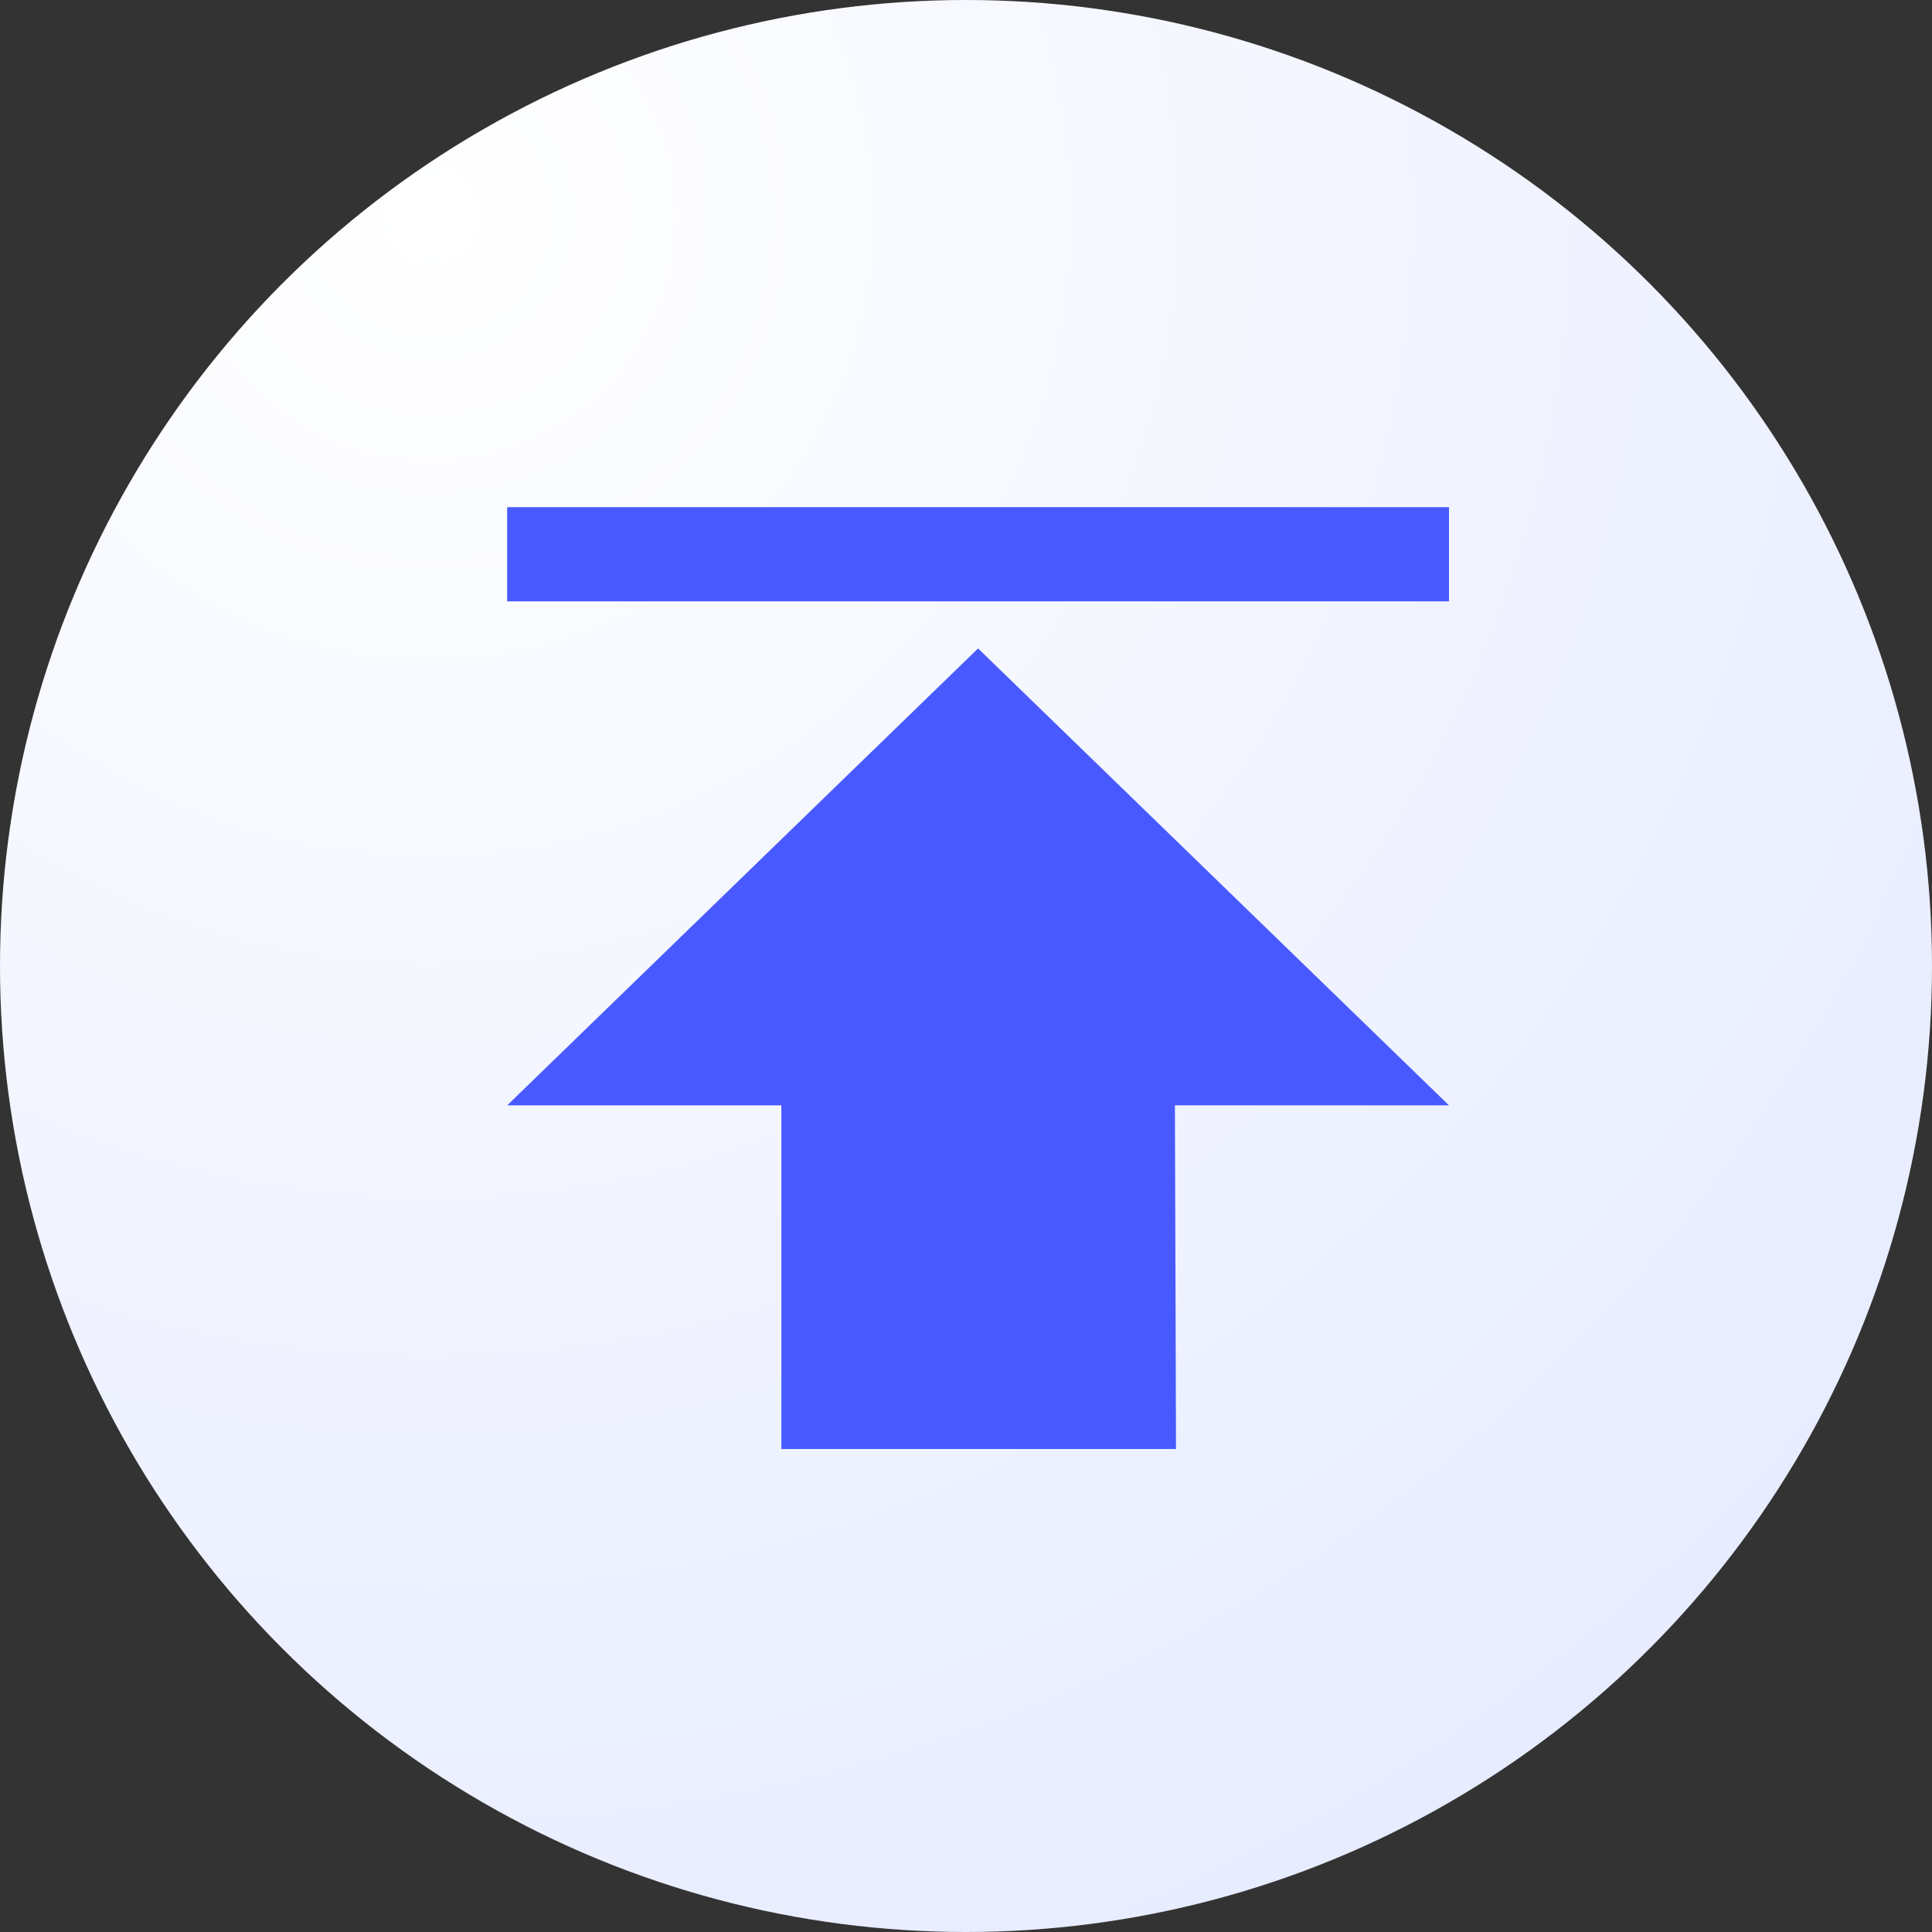
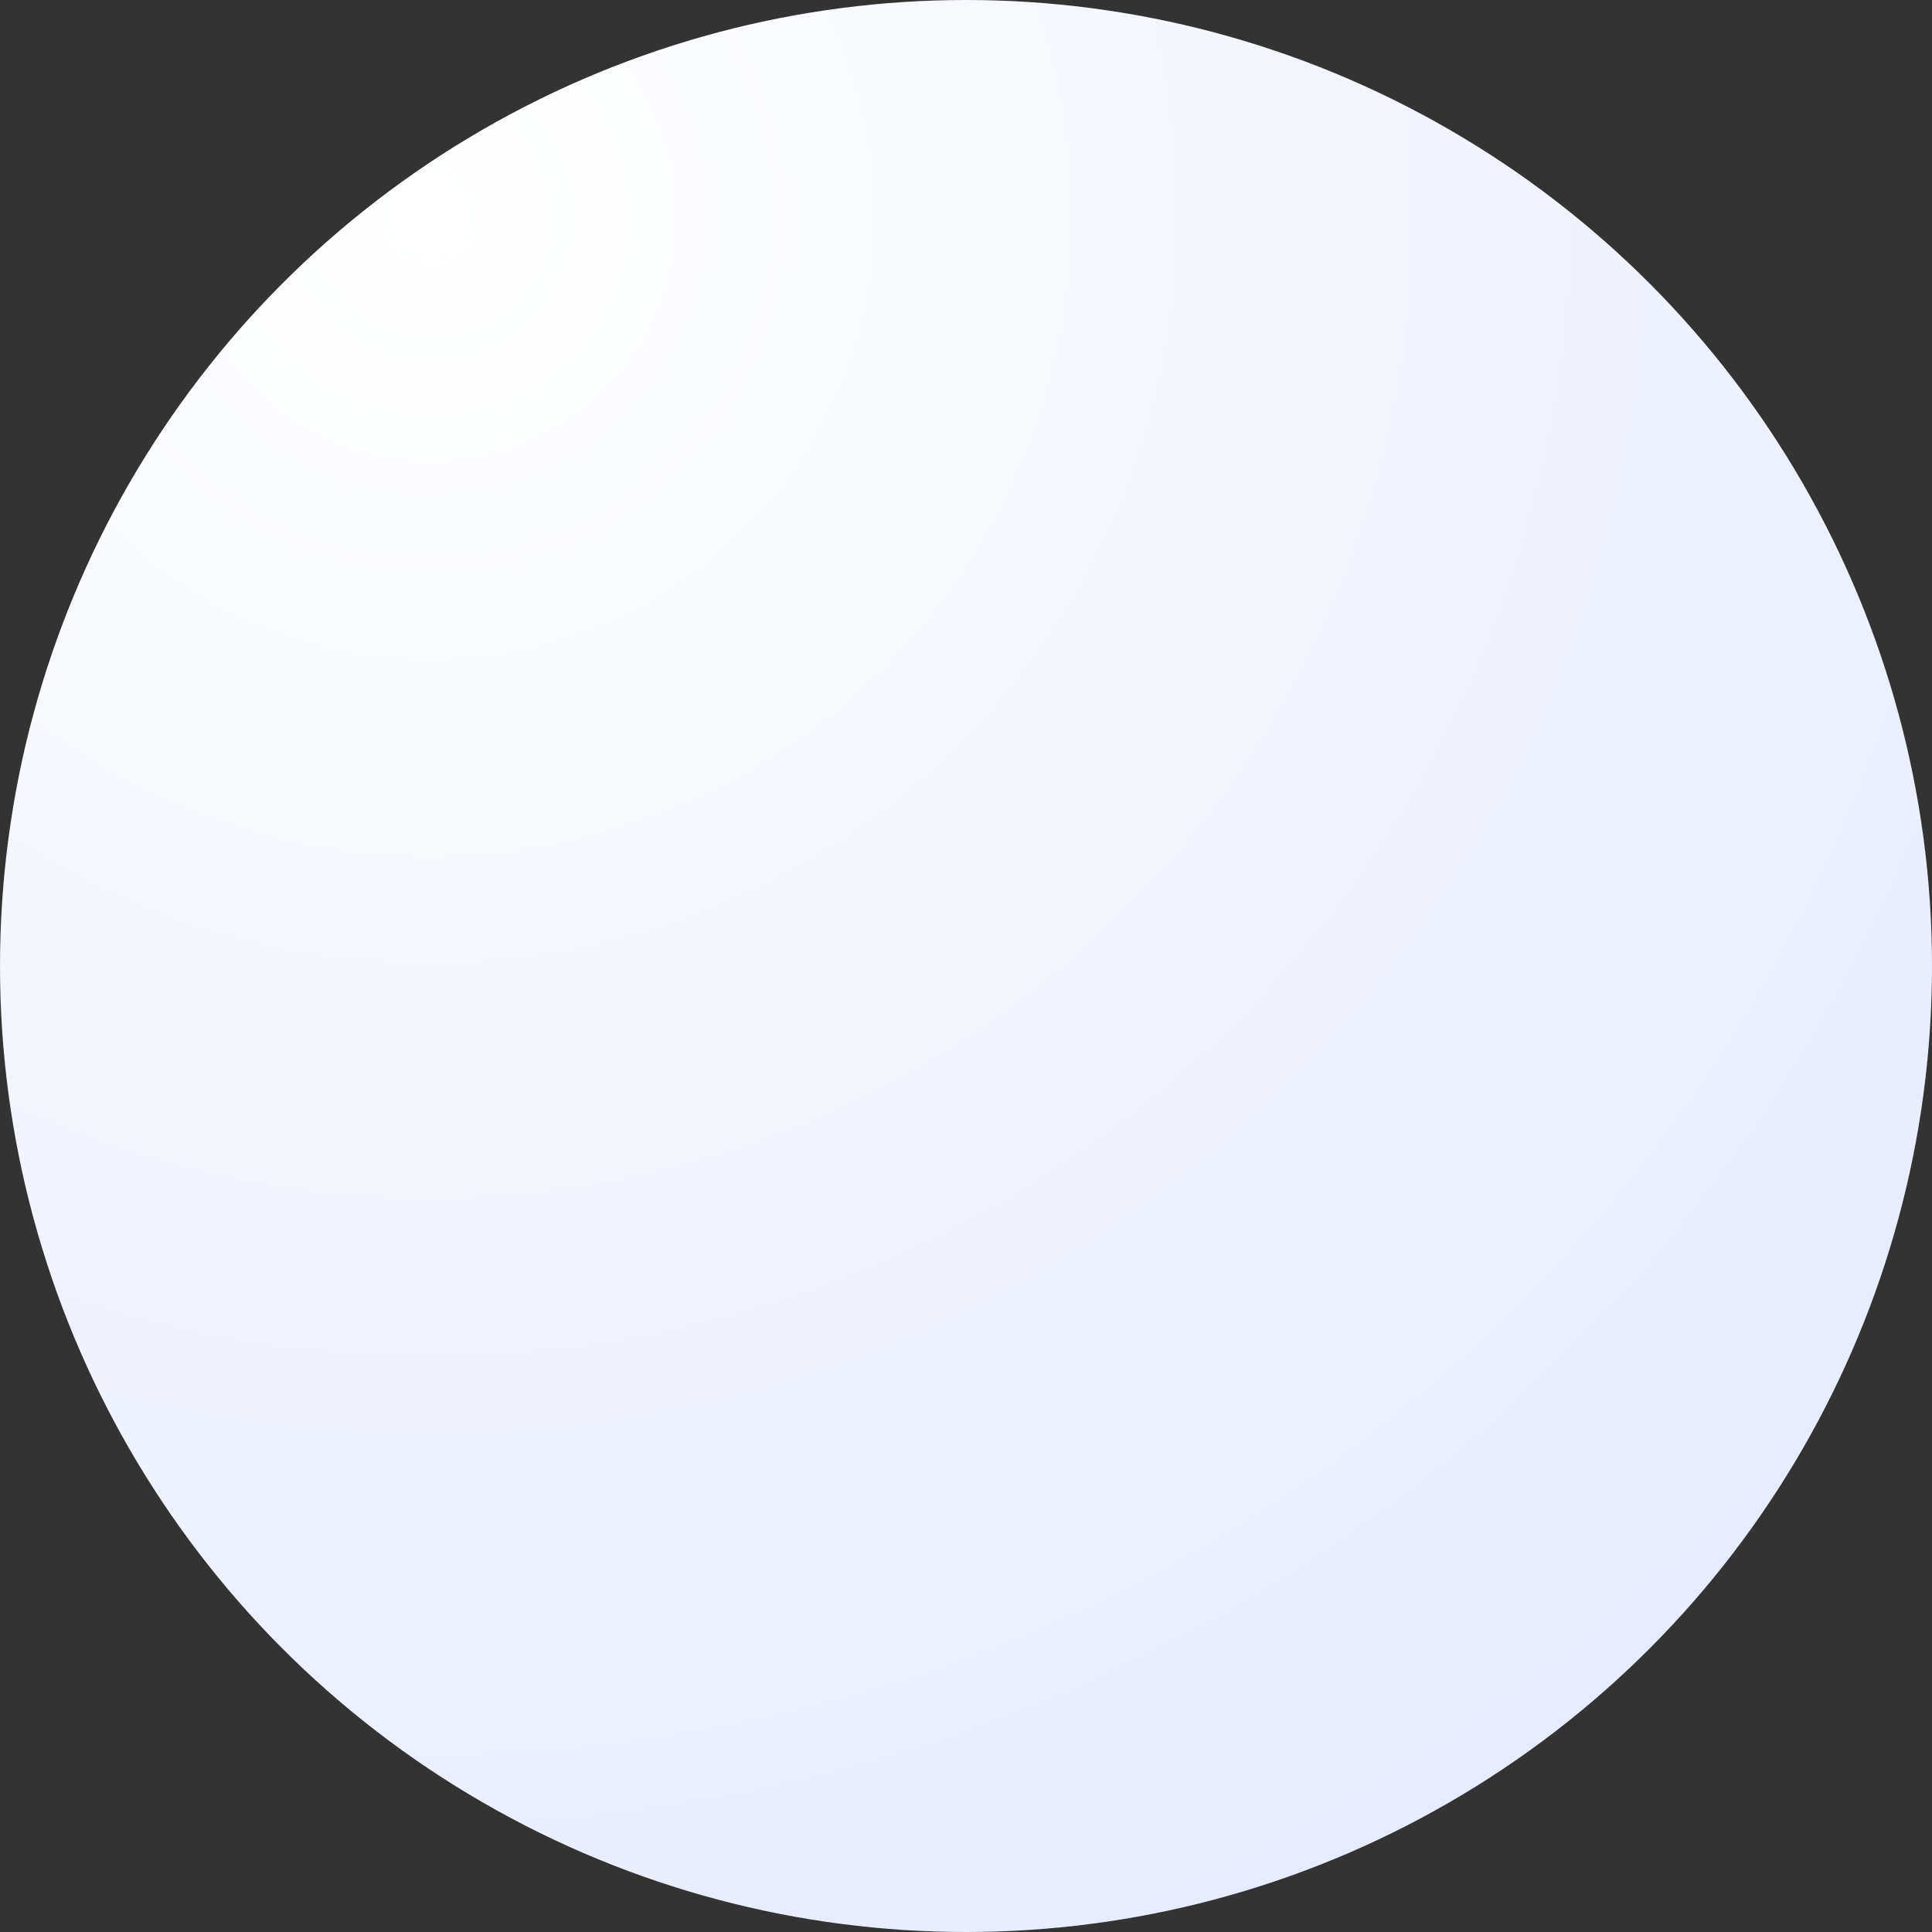
<svg xmlns="http://www.w3.org/2000/svg" fill="none" version="1.1" width="80" height="80" viewBox="0 0 80 80">
  <rect x="0" y="0" width="80" height="80" fill="#333333" stroke="none" />
  <defs>
    <radialGradient cx="0" cy="0" r="1" gradientUnits="userSpaceOnUse" id="master_svg0_19_04735" gradientTransform="translate(18.357 8.402) rotate(49.14) scale(78.138 78.138)">
      <stop offset="0%" stop-color="#FFFFFF" stop-opacity="1" />
      <stop offset="100%" stop-color="#E7ECFF" stop-opacity="1" />
    </radialGradient>
  </defs>
  <g style="mix-blend-mode:passthrough">
    <g style="mix-blend-mode:passthrough">
      <ellipse cx="40" cy="40" rx="40" ry="40" fill="url(#master_svg0_19_04735)" fill-opacity="1" />
    </g>
    <g>
      <g>
-         <path d="M60,21L60,24.9L21,24.9L21,21L60,21ZM40.5,26.85L60,45.771L48.651,45.771L48.696,60L32.355,60L32.355,45.771L21,45.771L40.5,26.85Z" fill="#485AFF" fill-opacity="1" />
-       </g>
+         </g>
    </g>
  </g>
</svg>